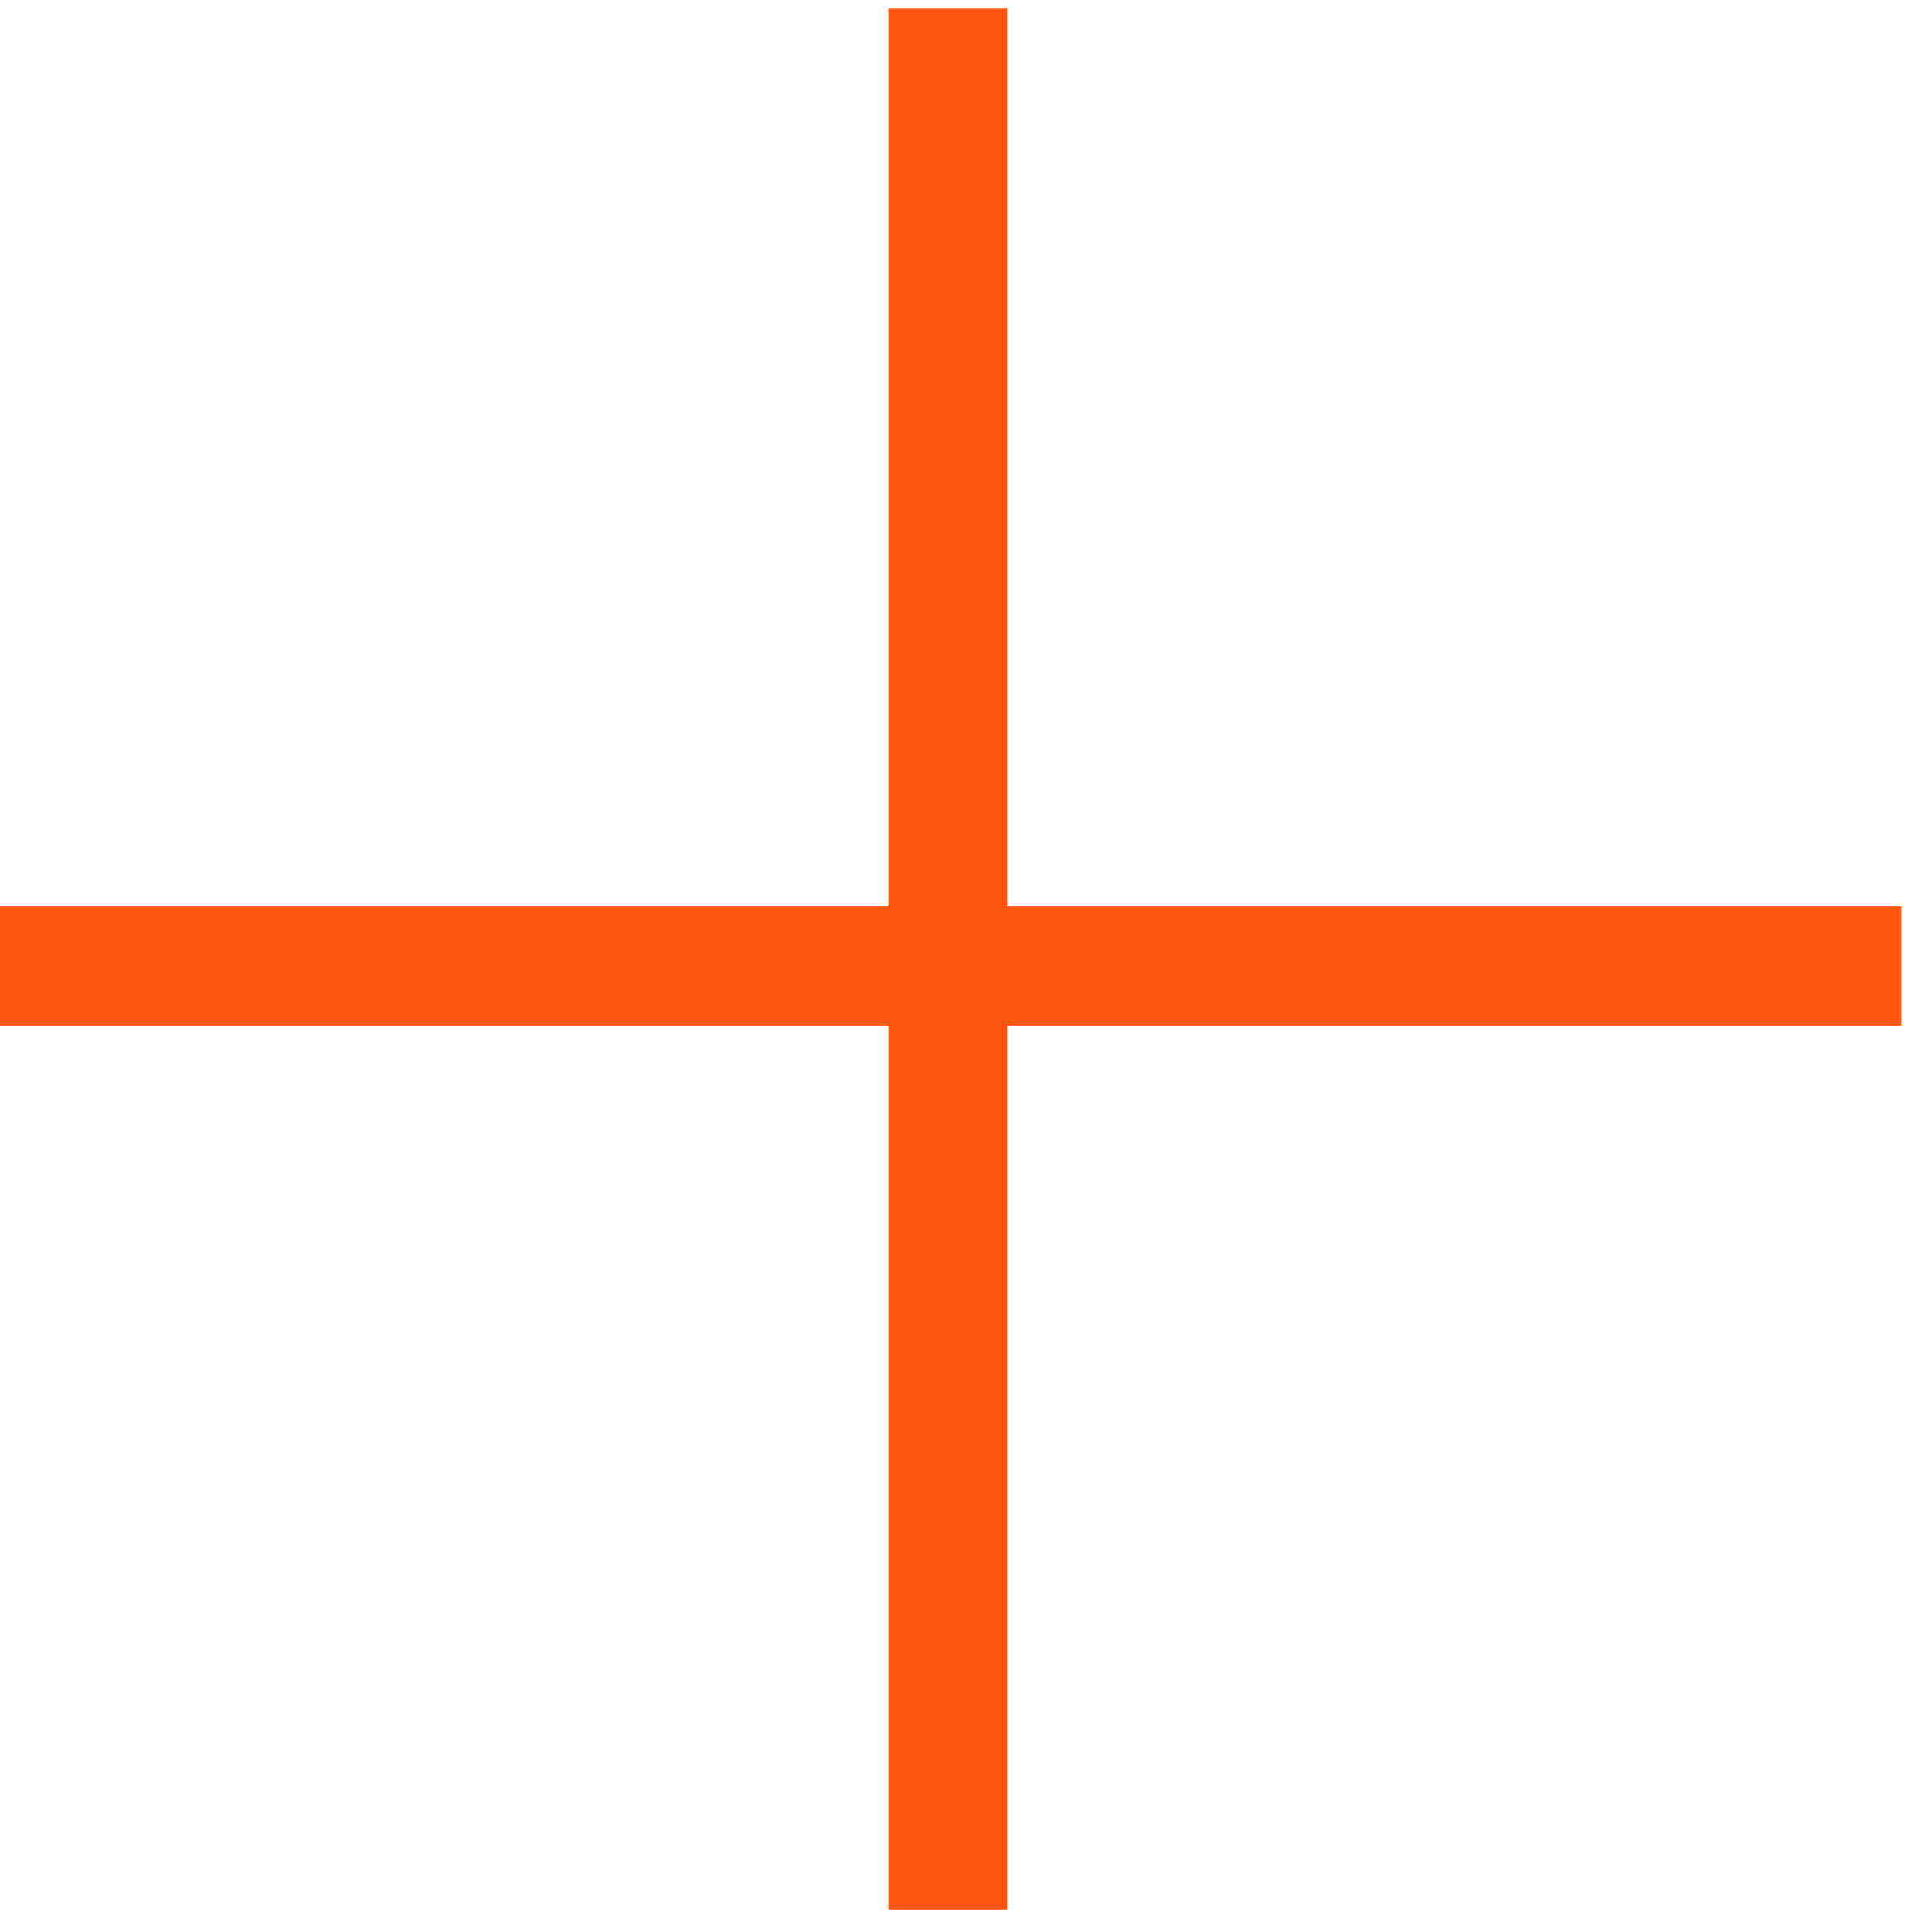
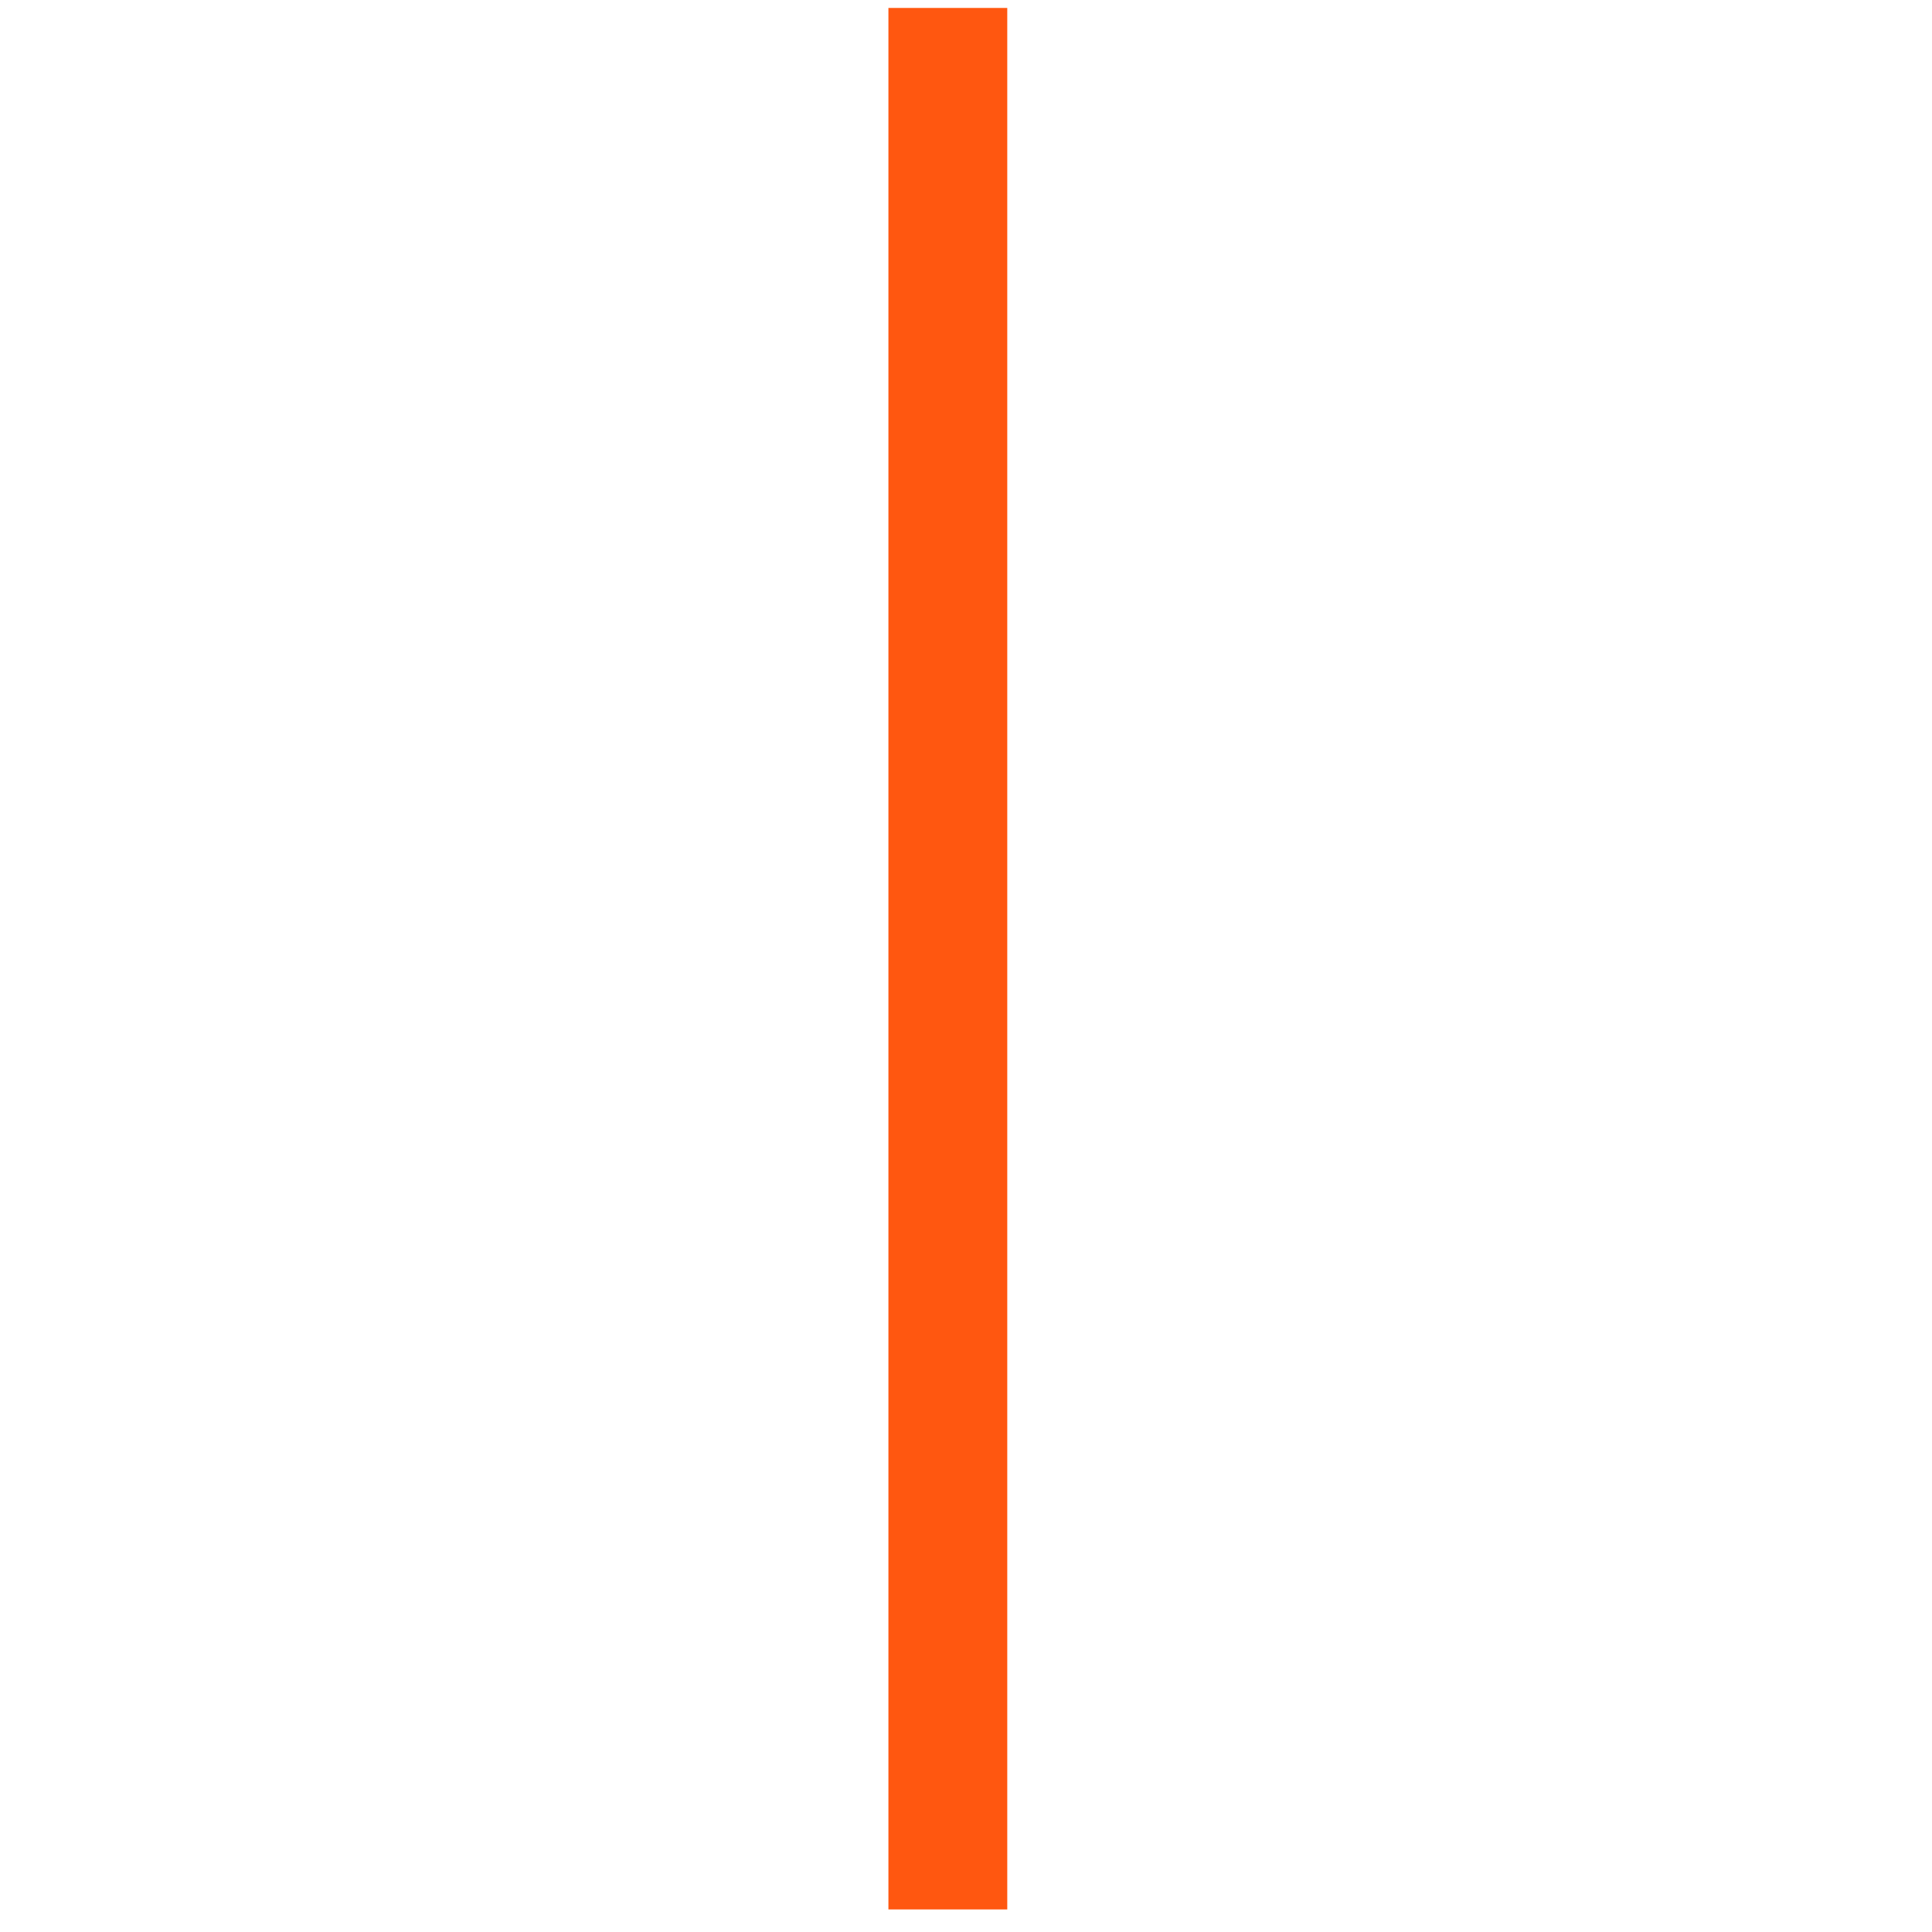
<svg xmlns="http://www.w3.org/2000/svg" width="35" height="35" viewBox="0 0 35 35" fill="none">
  <g clip-path="url(#clip0_259_29)">
    <path d="M17.171 -4.42V39.42" stroke="#FF5710" stroke-width="2.153" stroke-linecap="round" stroke-linejoin="round" />
-     <path d="M39.092 17.5H-4.749" stroke="#FF5710" stroke-width="2.153" stroke-linecap="round" stroke-linejoin="round" />
  </g>
  <defs>
    <clipPath id="clip0_259_29">
      <rect width="34.447" height="34.447" fill="white" transform="translate(0 0.144)" />
    </clipPath>
  </defs>
</svg>